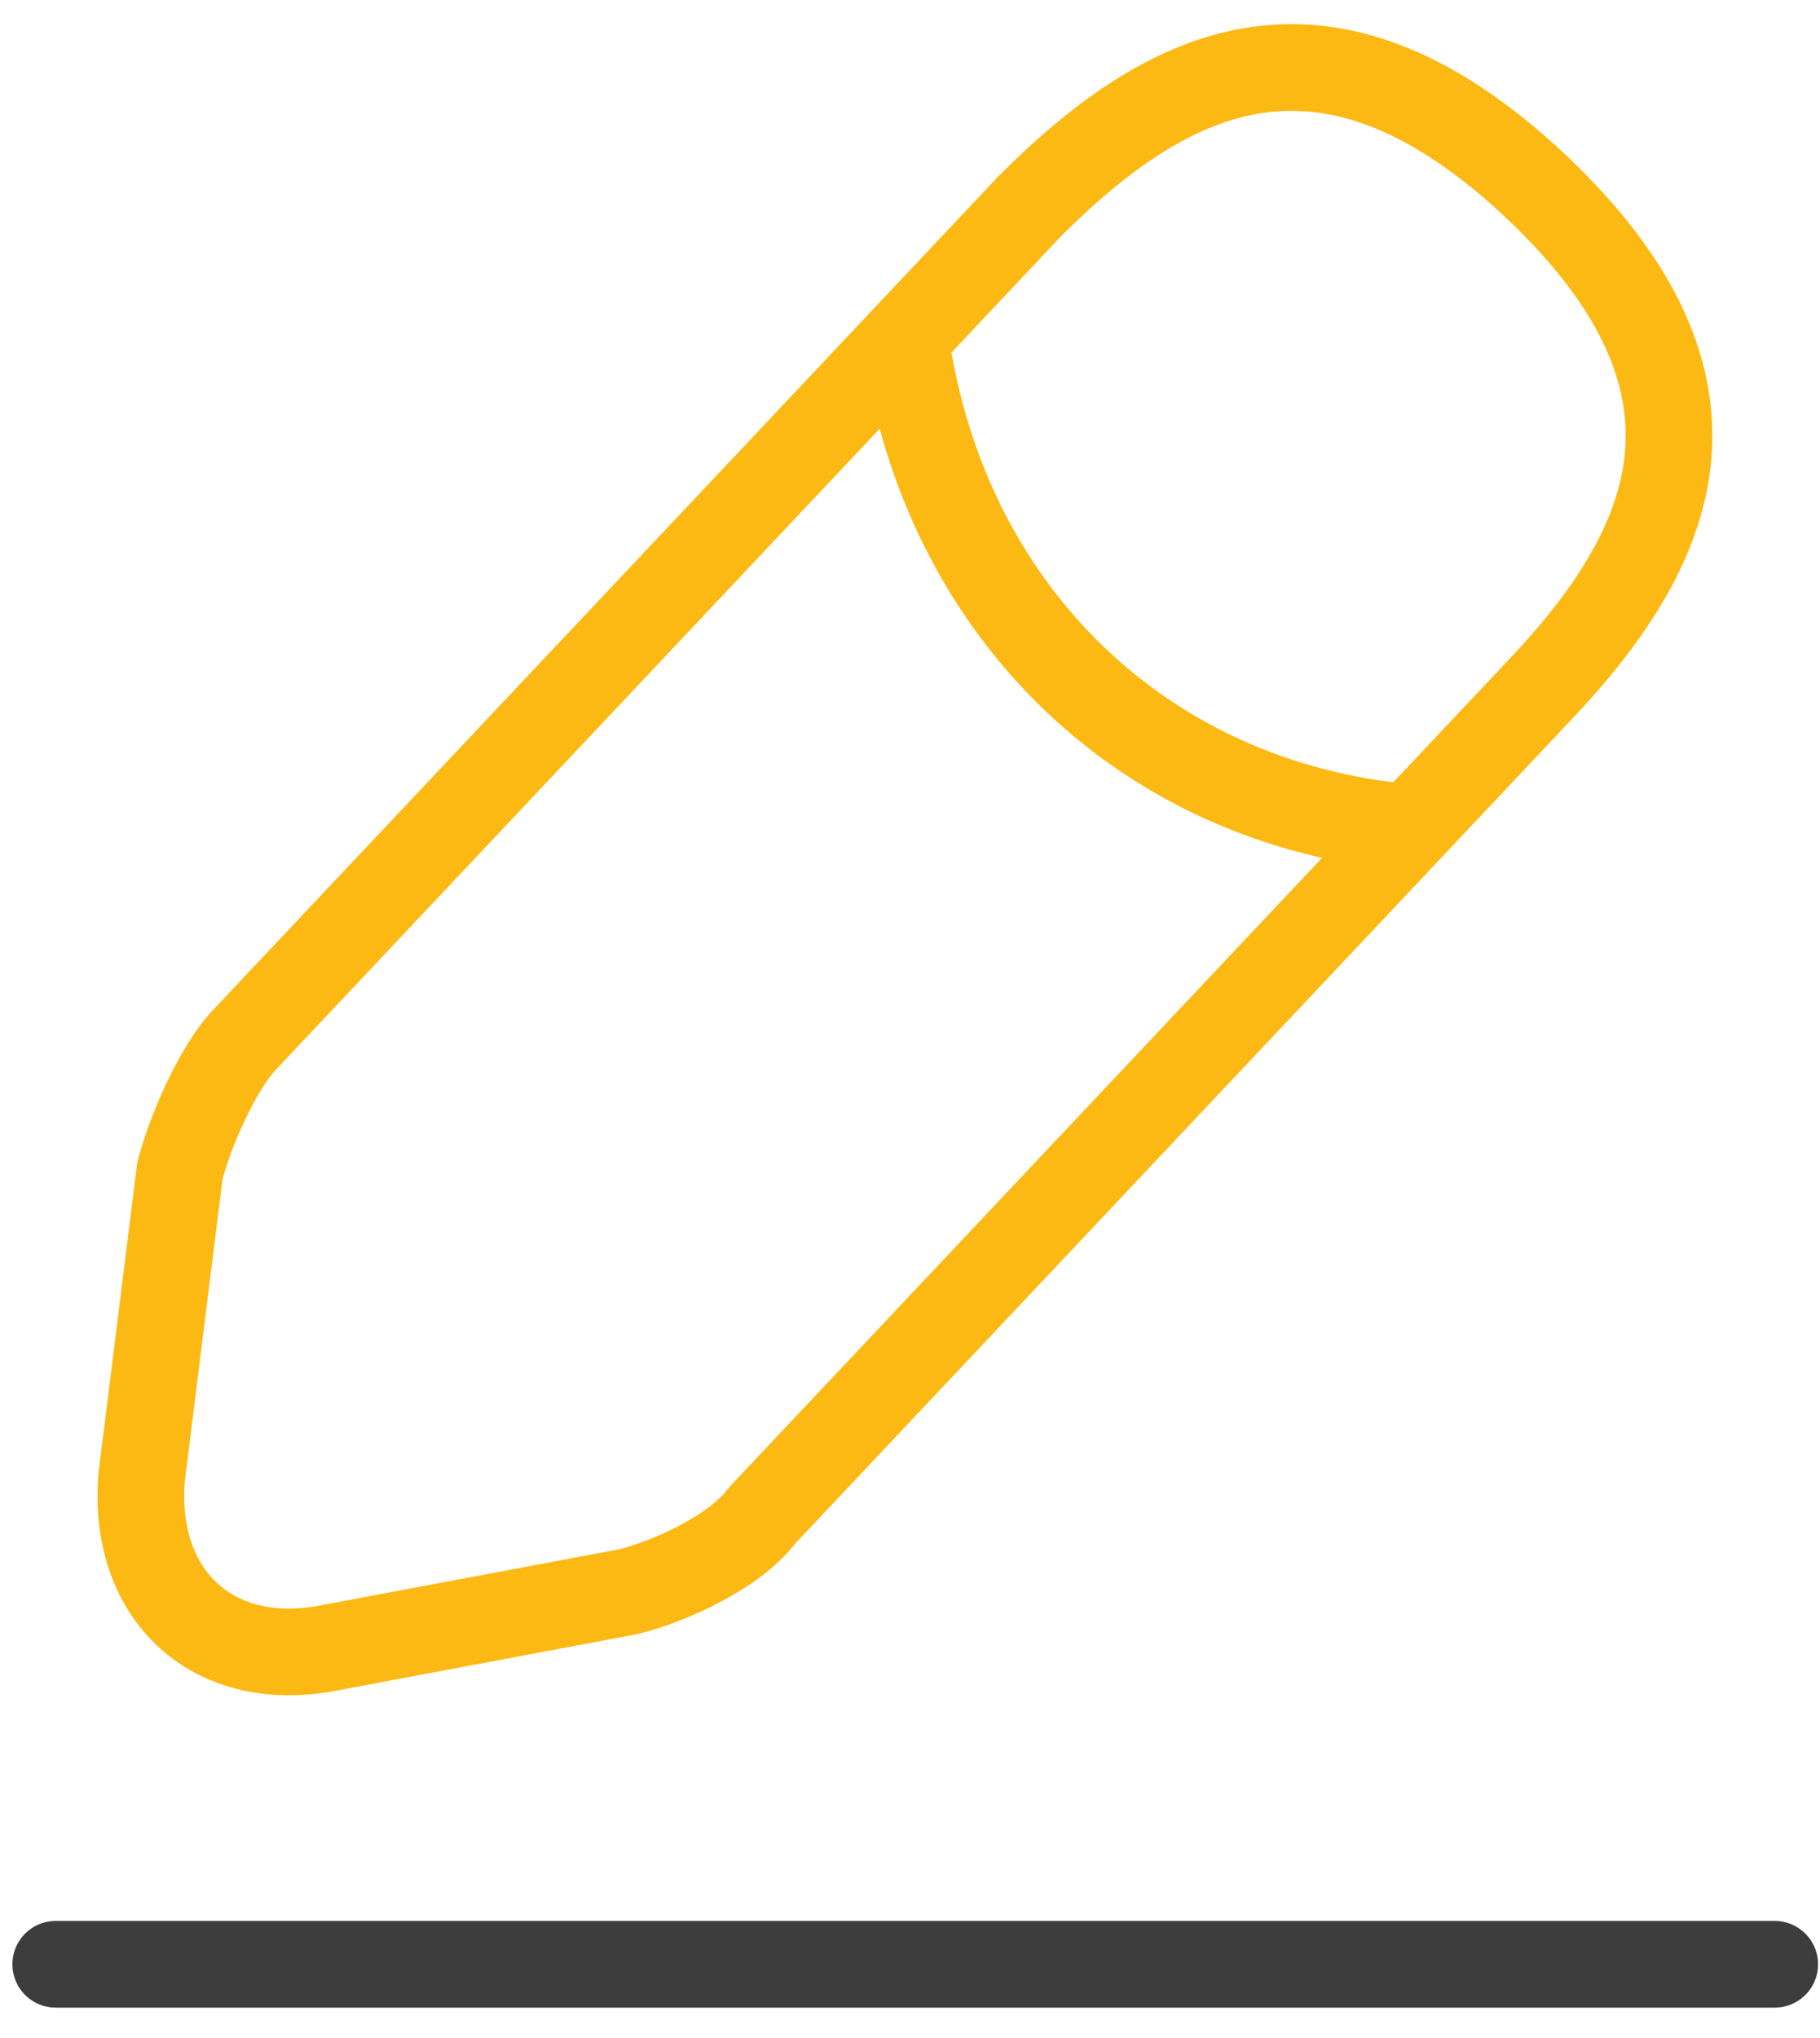
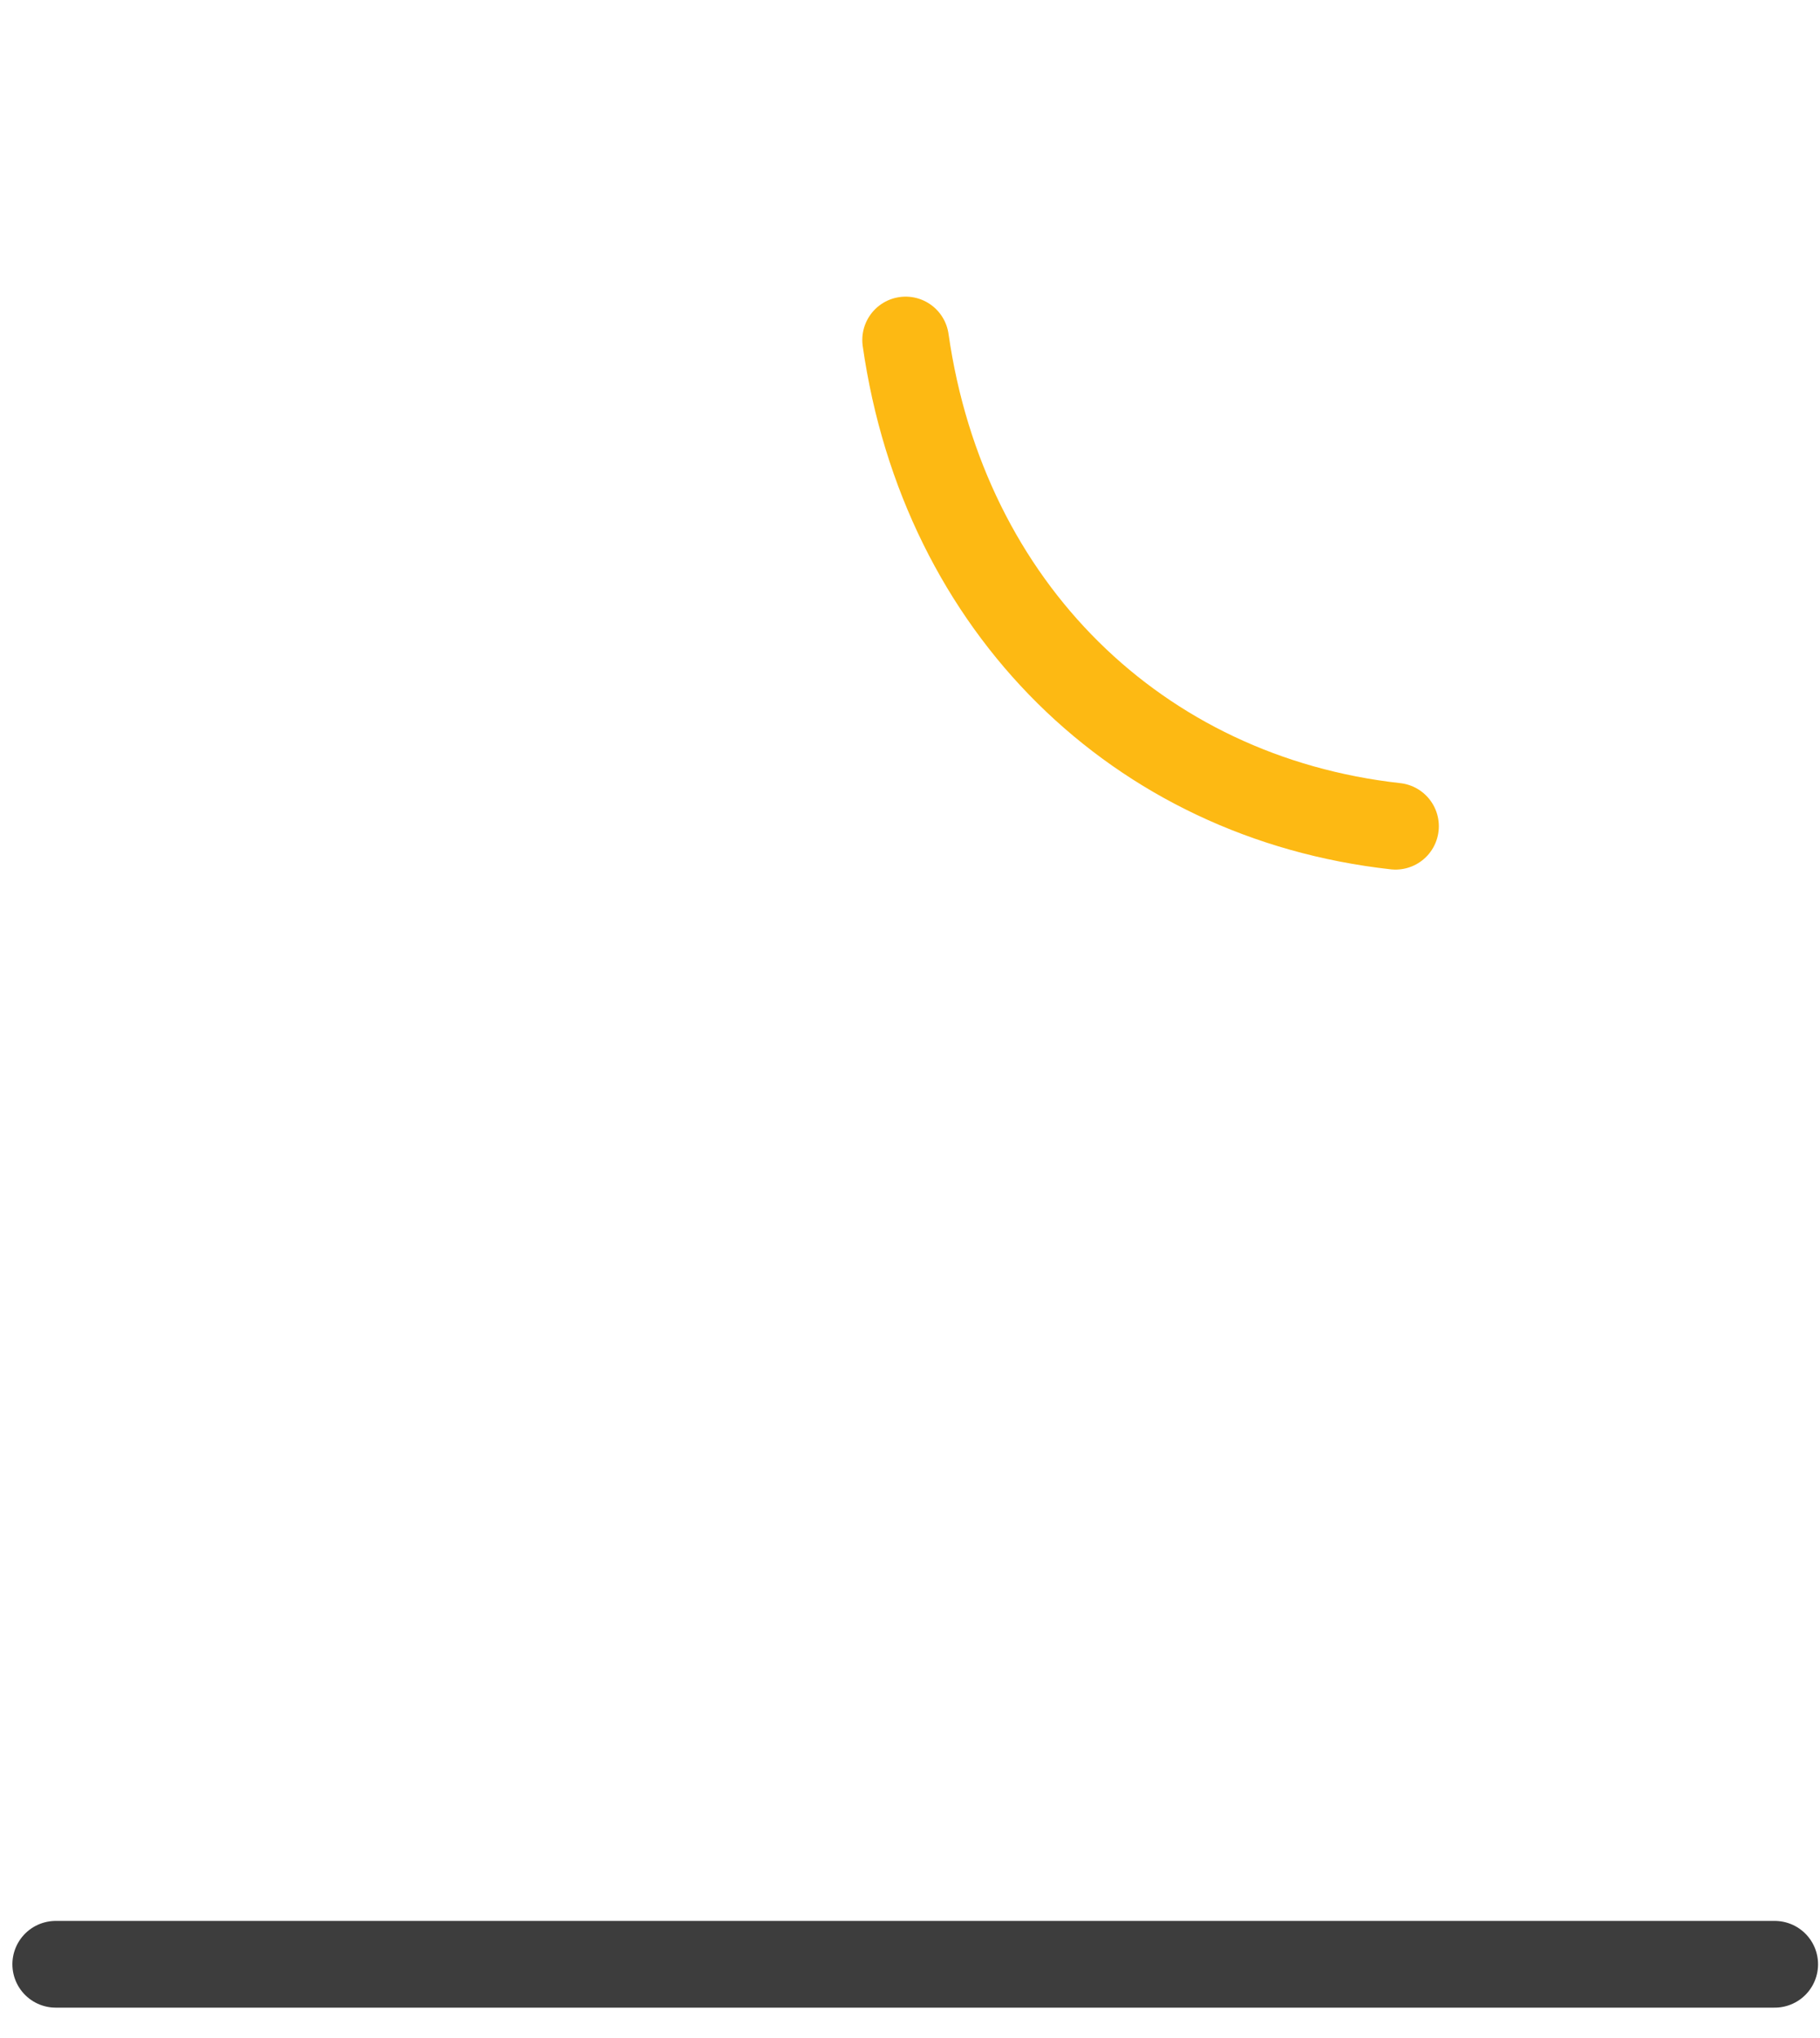
<svg xmlns="http://www.w3.org/2000/svg" width="42" height="47" viewBox="0 0 42 47" fill="none">
  <path d="M20.899 7.842C21.781 14.012 26.253 18.396 32.204 19.057" stroke="#FDB913" stroke-width="2" stroke-miterlimit="10" stroke-linecap="round" stroke-linejoin="round" />
-   <path d="M23.764 4.756L5.693 23.929C5.032 24.59 4.37 26.133 4.15 27.015L3.269 34.067C3.048 36.711 4.811 38.474 7.456 38.034L14.508 36.711C15.39 36.491 16.932 35.83 17.593 34.948L35.664 15.775C38.749 12.469 40.292 8.723 35.224 4.095C30.596 -0.092 27.069 1.45 23.764 4.756Z" stroke="#FDB913" stroke-width="2" stroke-miterlimit="10" stroke-linecap="round" stroke-linejoin="round" />
  <path d="M1.286 45.306H40.955" stroke="#3D3D3D" stroke-width="2" stroke-miterlimit="10" stroke-linecap="round" stroke-linejoin="round" />
</svg>